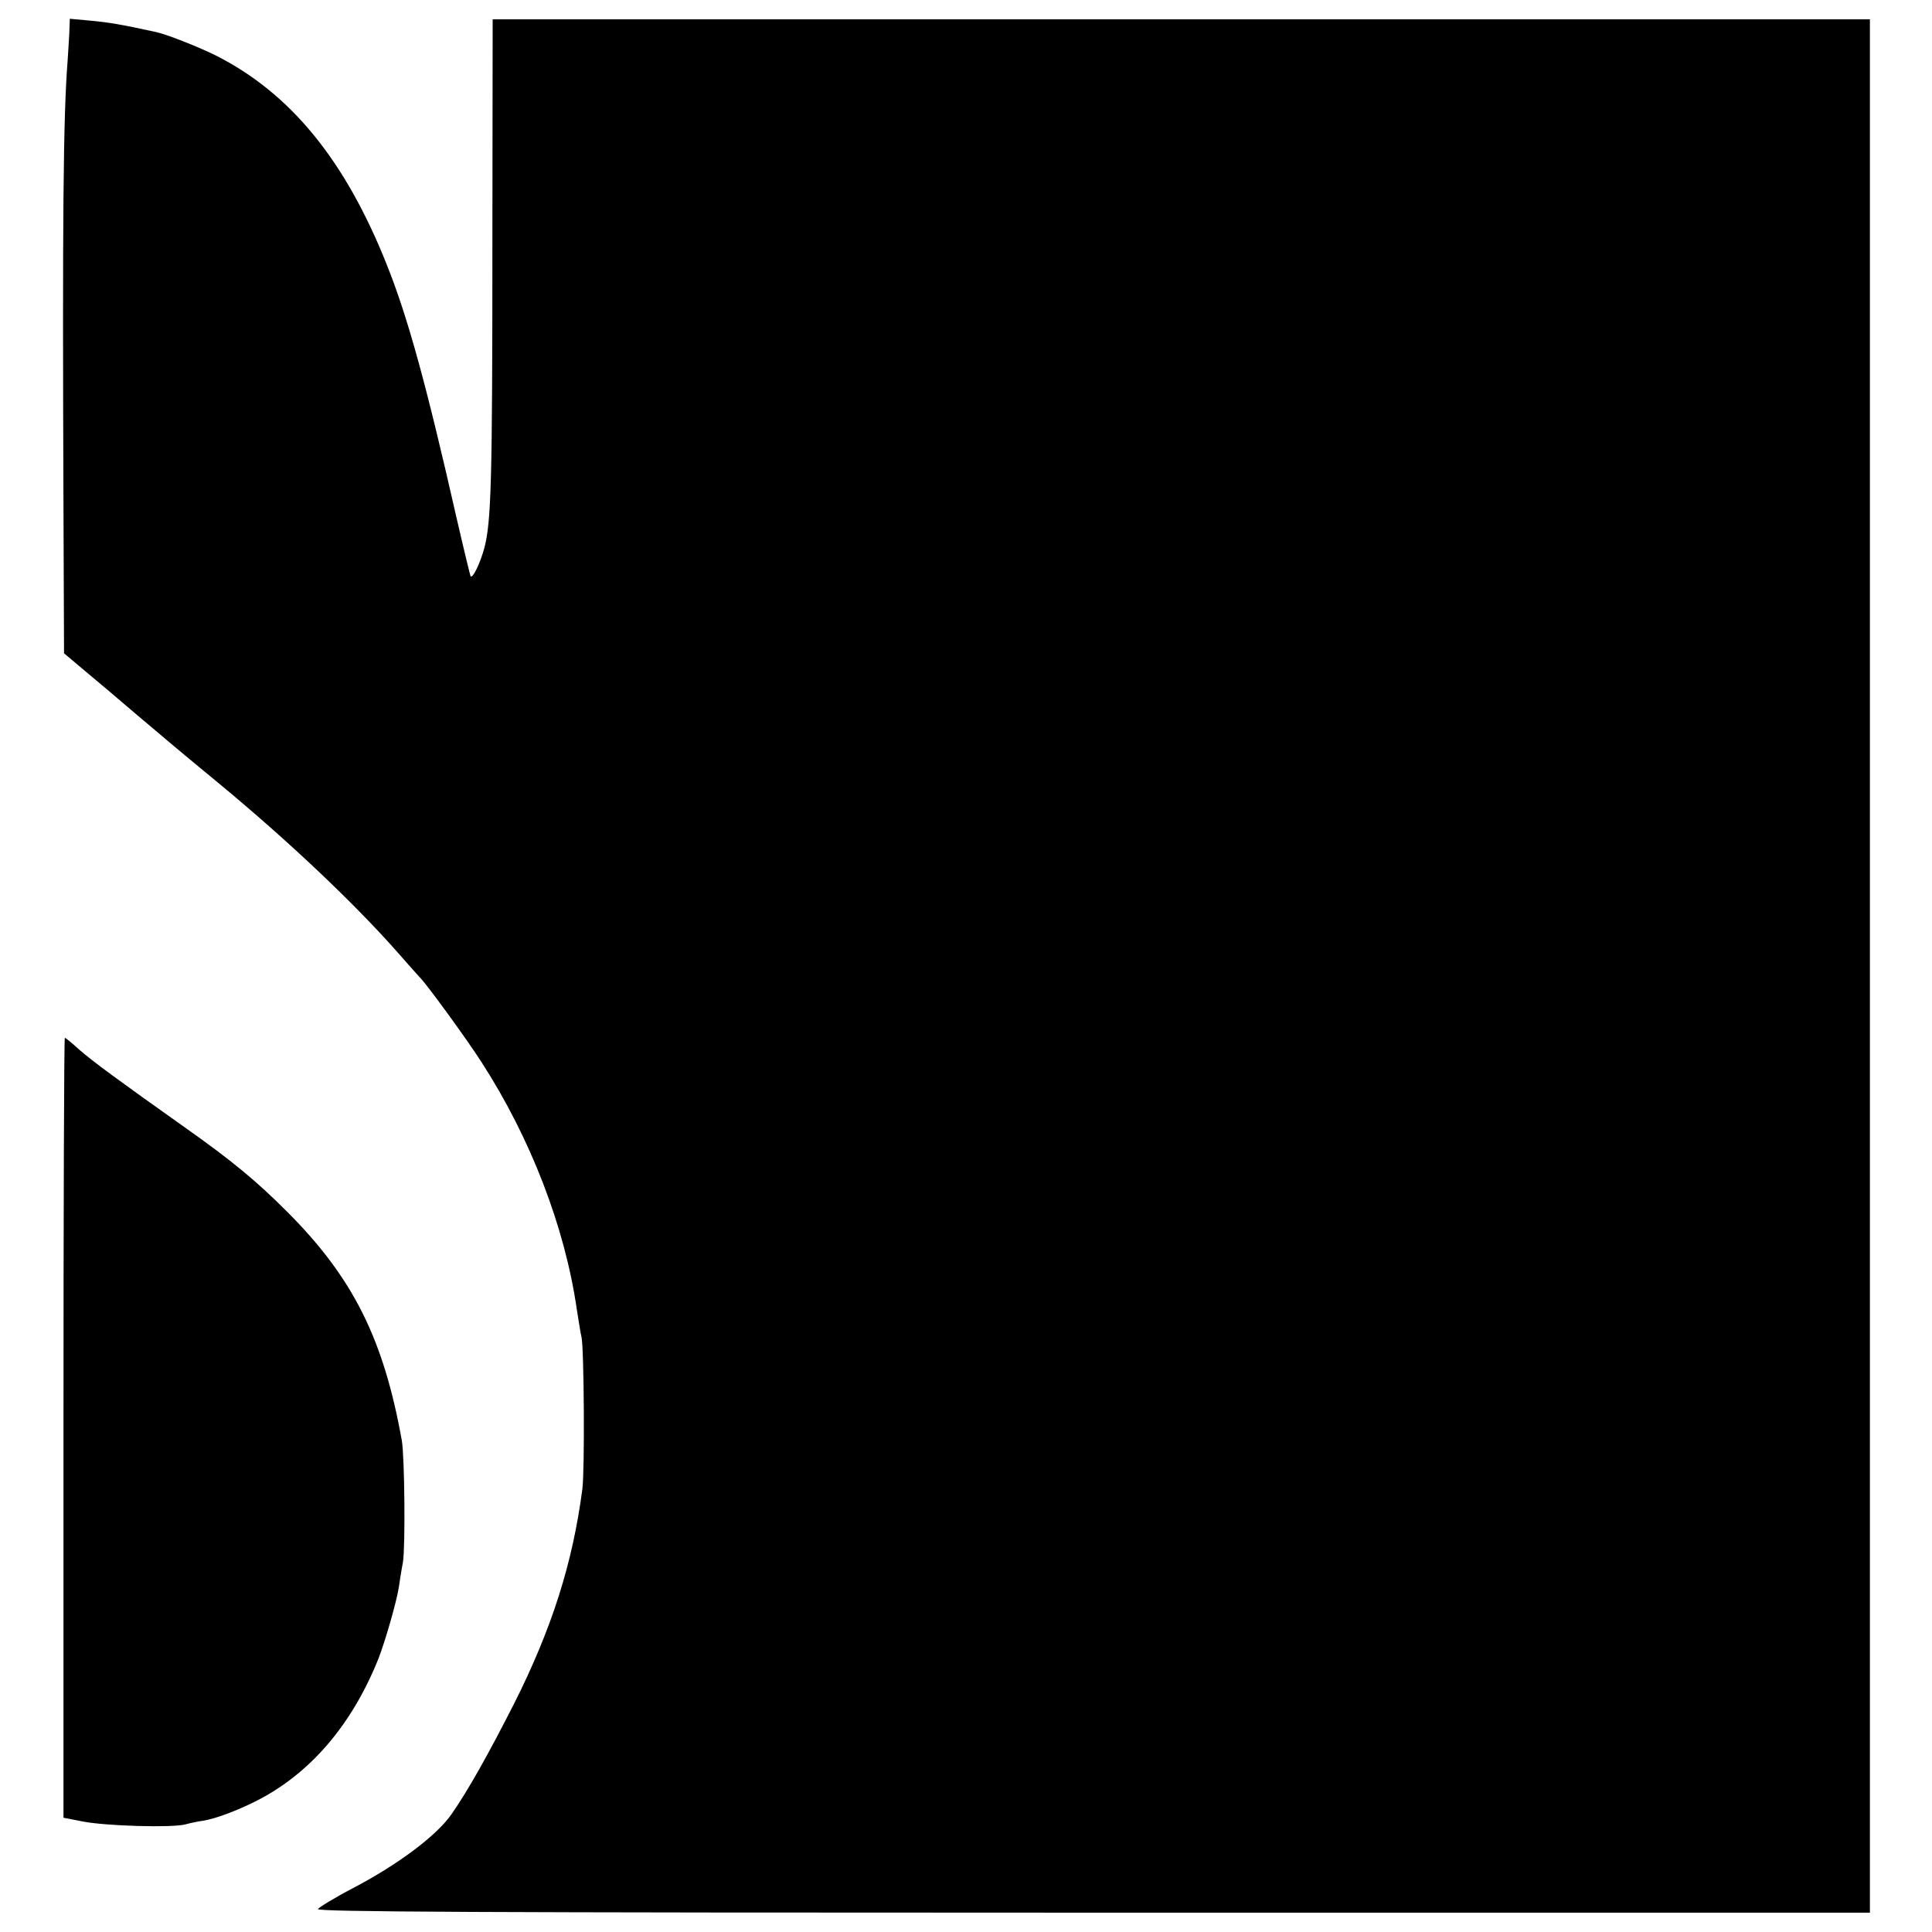
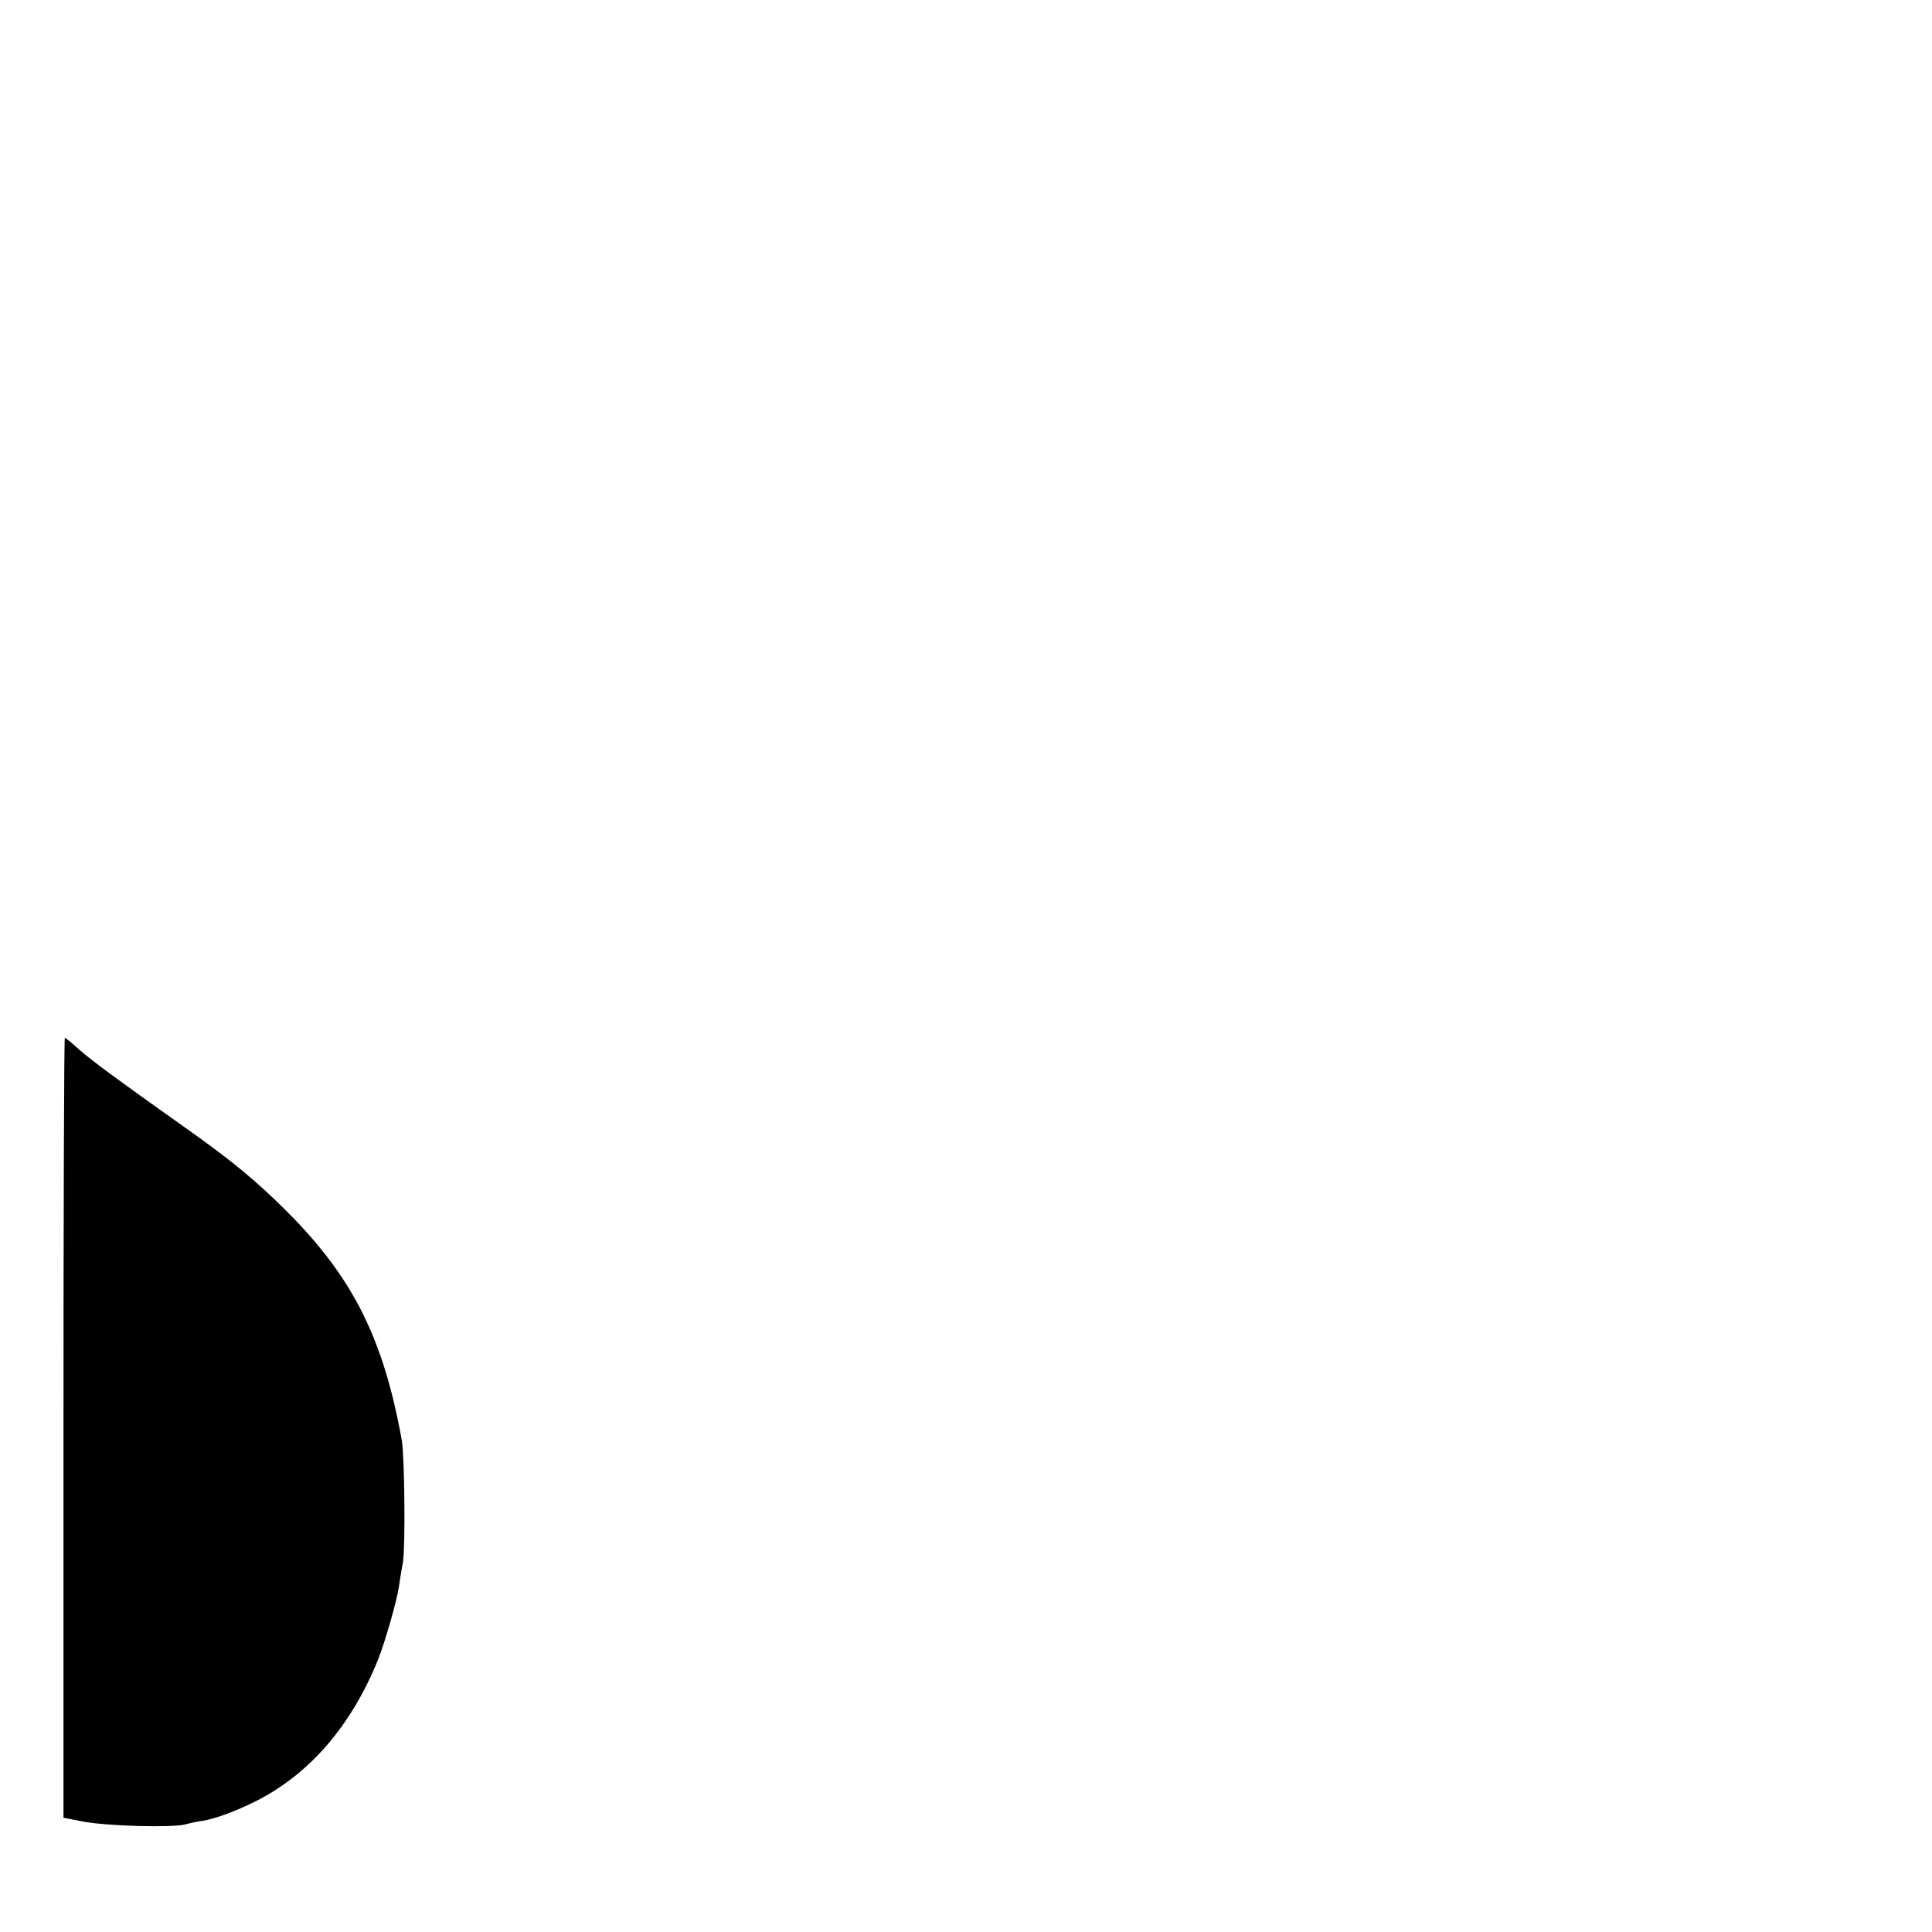
<svg xmlns="http://www.w3.org/2000/svg" version="1" width="933.333" height="933.333" viewBox="0 0 700 700">
-   <path d="M25.1 12.2c-.2 2.9-.4 7.3-.6 9.8-1.6 20.3-1.9 57.4-1.5 162.6l.2 52.1 7.6 6.4c4.2 3.5 12.4 10.4 18.2 15.4 11.7 9.9 15.7 13.3 30.5 25.5 25 20.7 48.7 43.1 64.5 61 4.1 4.7 7.7 8.7 8 9 2.1 1.9 17 22.3 22.5 30.9 17.7 27.4 30.2 59.7 34.5 89.6.7 4.4 1.4 8.9 1.7 10 .9 3.9 1.2 48.1.3 55-3.5 26.8-11 50.4-24.6 77.5-9.4 18.5-16.8 31.7-22.8 40.3-5.3 7.7-19.3 18.2-35.5 26.7-6.9 3.6-12.6 7.1-12.9 7.7-.3 1 56.3 1.3 281 1.3h281.3V7h-499l-.1 81.2c0 86-.4 100.7-2.9 110.3-1.5 5.5-4.2 11.2-5 10.3-.1-.1-2.4-9.5-5-20.8-11-48.5-17.7-73-25.4-92.2C125 57.9 105.2 33.7 78 20c-6.3-3.1-17.7-7.6-21.5-8.4-12.9-2.8-16.9-3.5-24.6-4.2l-6.6-.6-.2 5.4z" />
  <path d="M23 517.3v141.3l7.2 1.4c8.4 1.6 32.2 2.3 37 1 1.8-.5 4.7-1.1 6.3-1.3 4.5-.7 12.2-3.6 19-7 19.6-9.8 34.9-27.5 44.6-51.7 2.5-6.4 6.6-20.7 7.4-25.9.3-2 .9-6.1 1.5-9.1.9-5.8.6-38-.4-44-6.6-36.9-17.7-59.1-41.6-83-11.2-11.2-19.9-18.4-37-30.5-24-17-33.5-24-38.3-28.2-2.6-2.4-5-4.3-5.2-4.3-.3 0-.5 63.6-.5 141.3z" />
</svg>